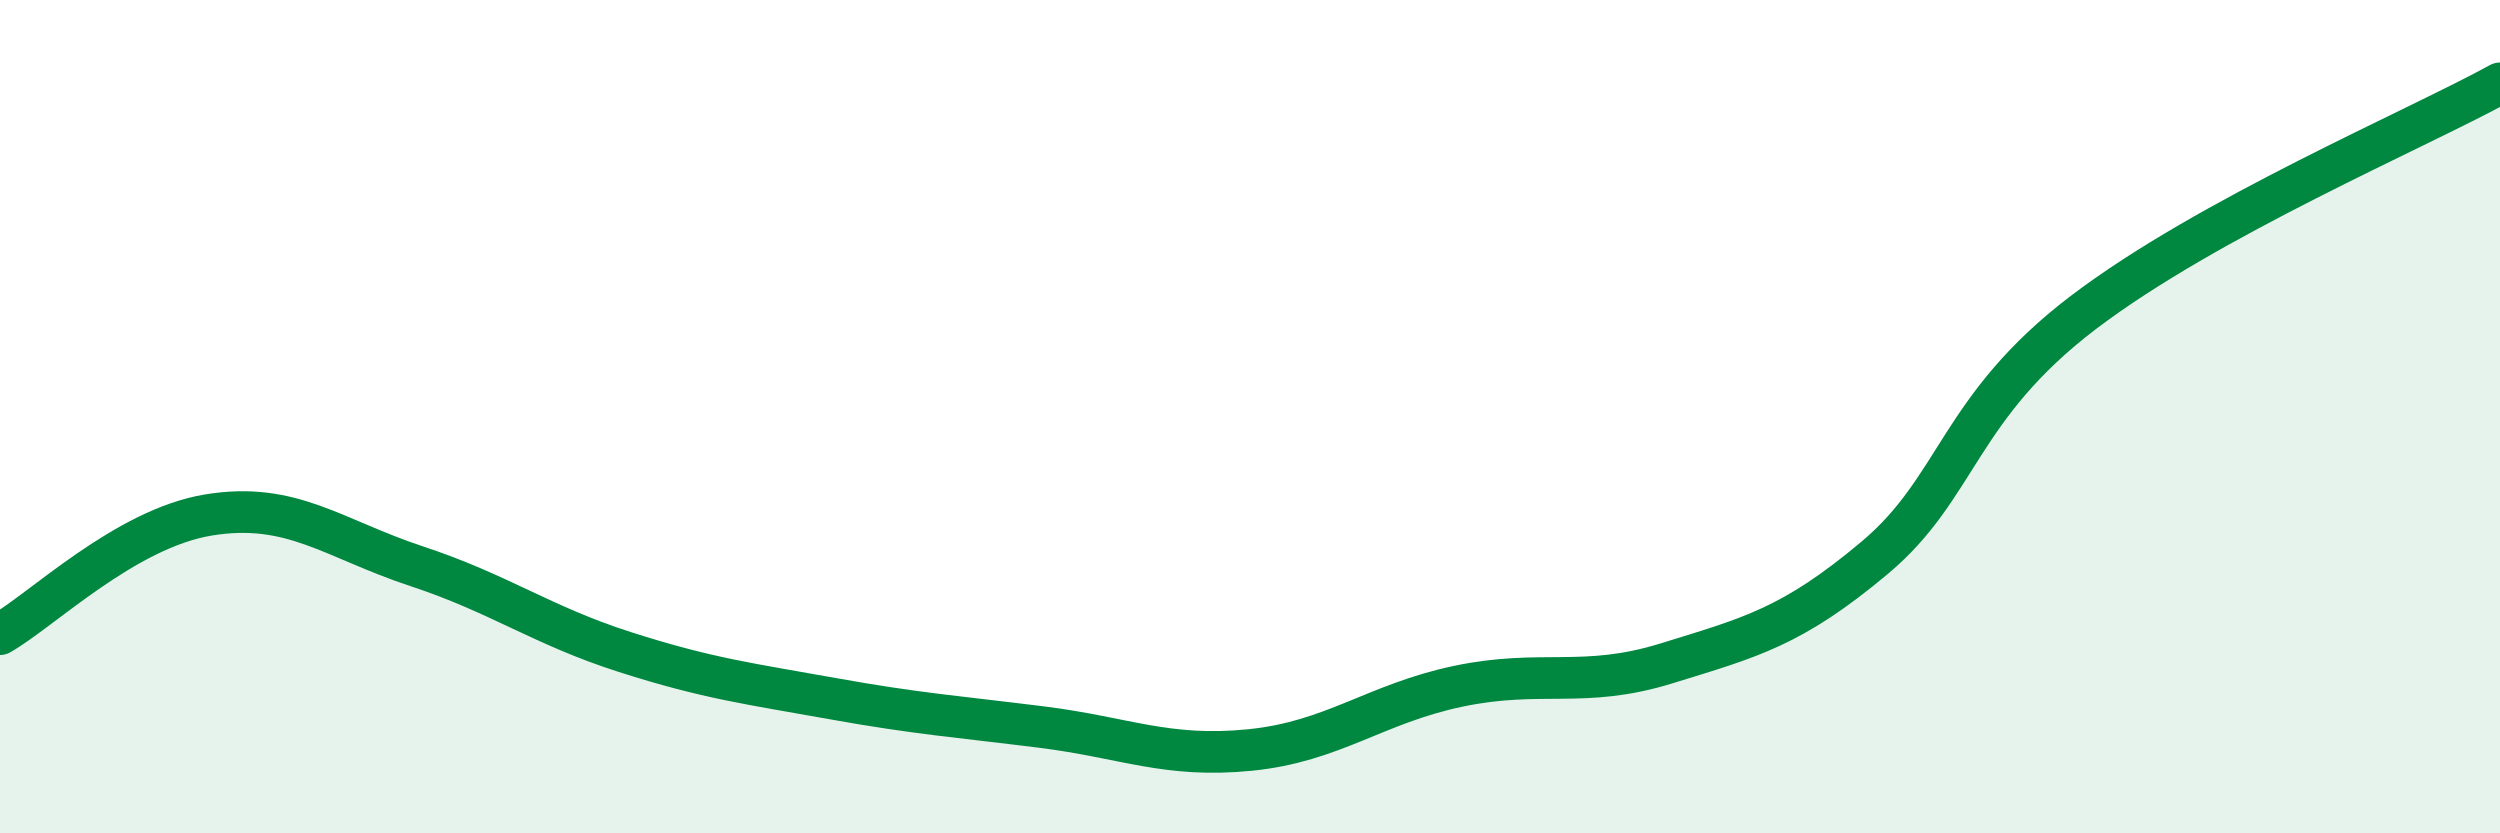
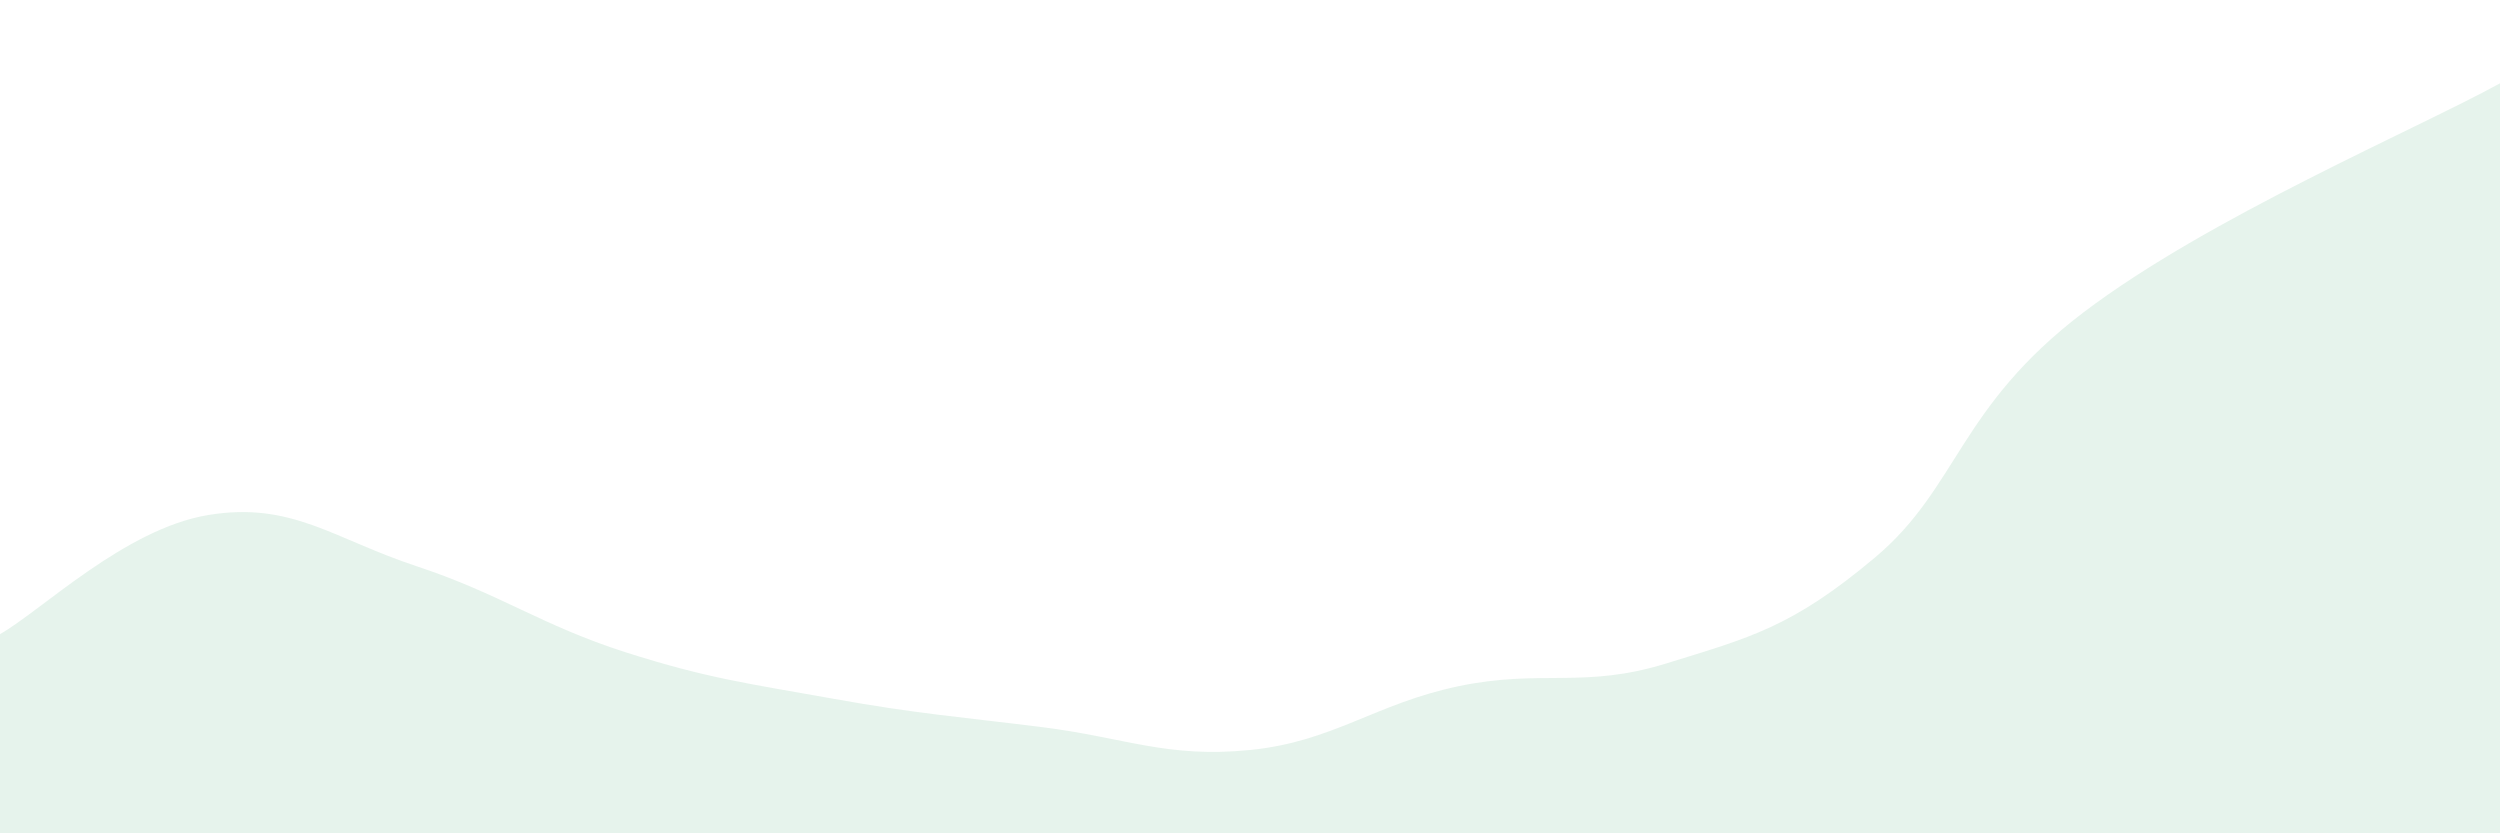
<svg xmlns="http://www.w3.org/2000/svg" width="60" height="20" viewBox="0 0 60 20">
  <path d="M 0,15.22 C 1,14.65 3,12.69 5,12.36 C 7,12.03 8,12.93 10,13.59 C 12,14.25 13,15.01 15,15.65 C 17,16.29 18,16.41 20,16.77 C 22,17.13 23,17.2 25,17.45 C 27,17.7 28,18.2 30,18 C 32,17.8 33,16.89 35,16.47 C 37,16.05 38,16.54 40,15.92 C 42,15.3 43,15.06 45,13.38 C 47,11.7 47,9.78 50,7.5 C 53,5.22 58,3.1 60,2L60 20L0 20Z" fill="#008740" opacity="0.1" stroke-linecap="round" stroke-linejoin="round" />
-   <path d="M 0,15.22 C 1,14.65 3,12.69 5,12.36 C 7,12.03 8,12.93 10,13.59 C 12,14.25 13,15.01 15,15.65 C 17,16.29 18,16.41 20,16.77 C 22,17.13 23,17.2 25,17.45 C 27,17.7 28,18.2 30,18 C 32,17.8 33,16.89 35,16.47 C 37,16.05 38,16.54 40,15.92 C 42,15.3 43,15.06 45,13.38 C 47,11.7 47,9.78 50,7.5 C 53,5.22 58,3.1 60,2" stroke="#008740" stroke-width="1" fill="none" stroke-linecap="round" stroke-linejoin="round" />
</svg>